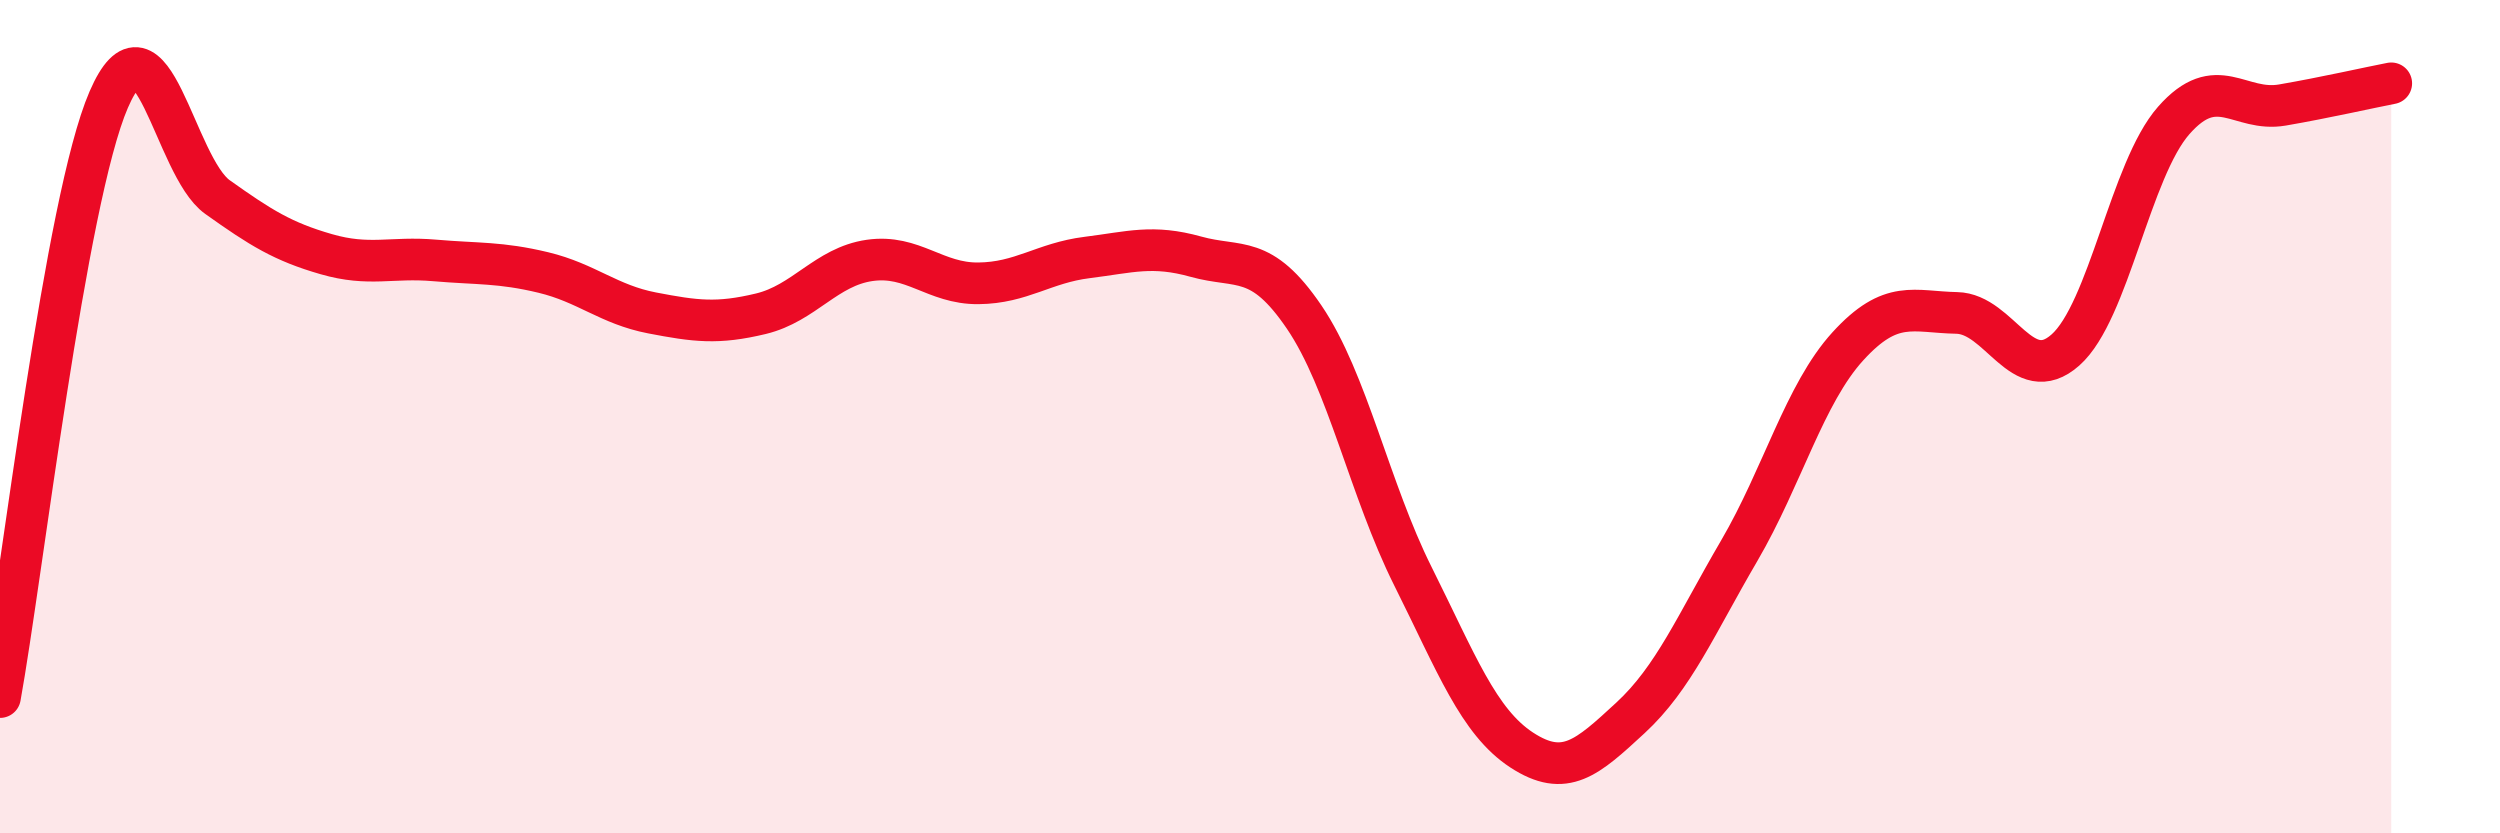
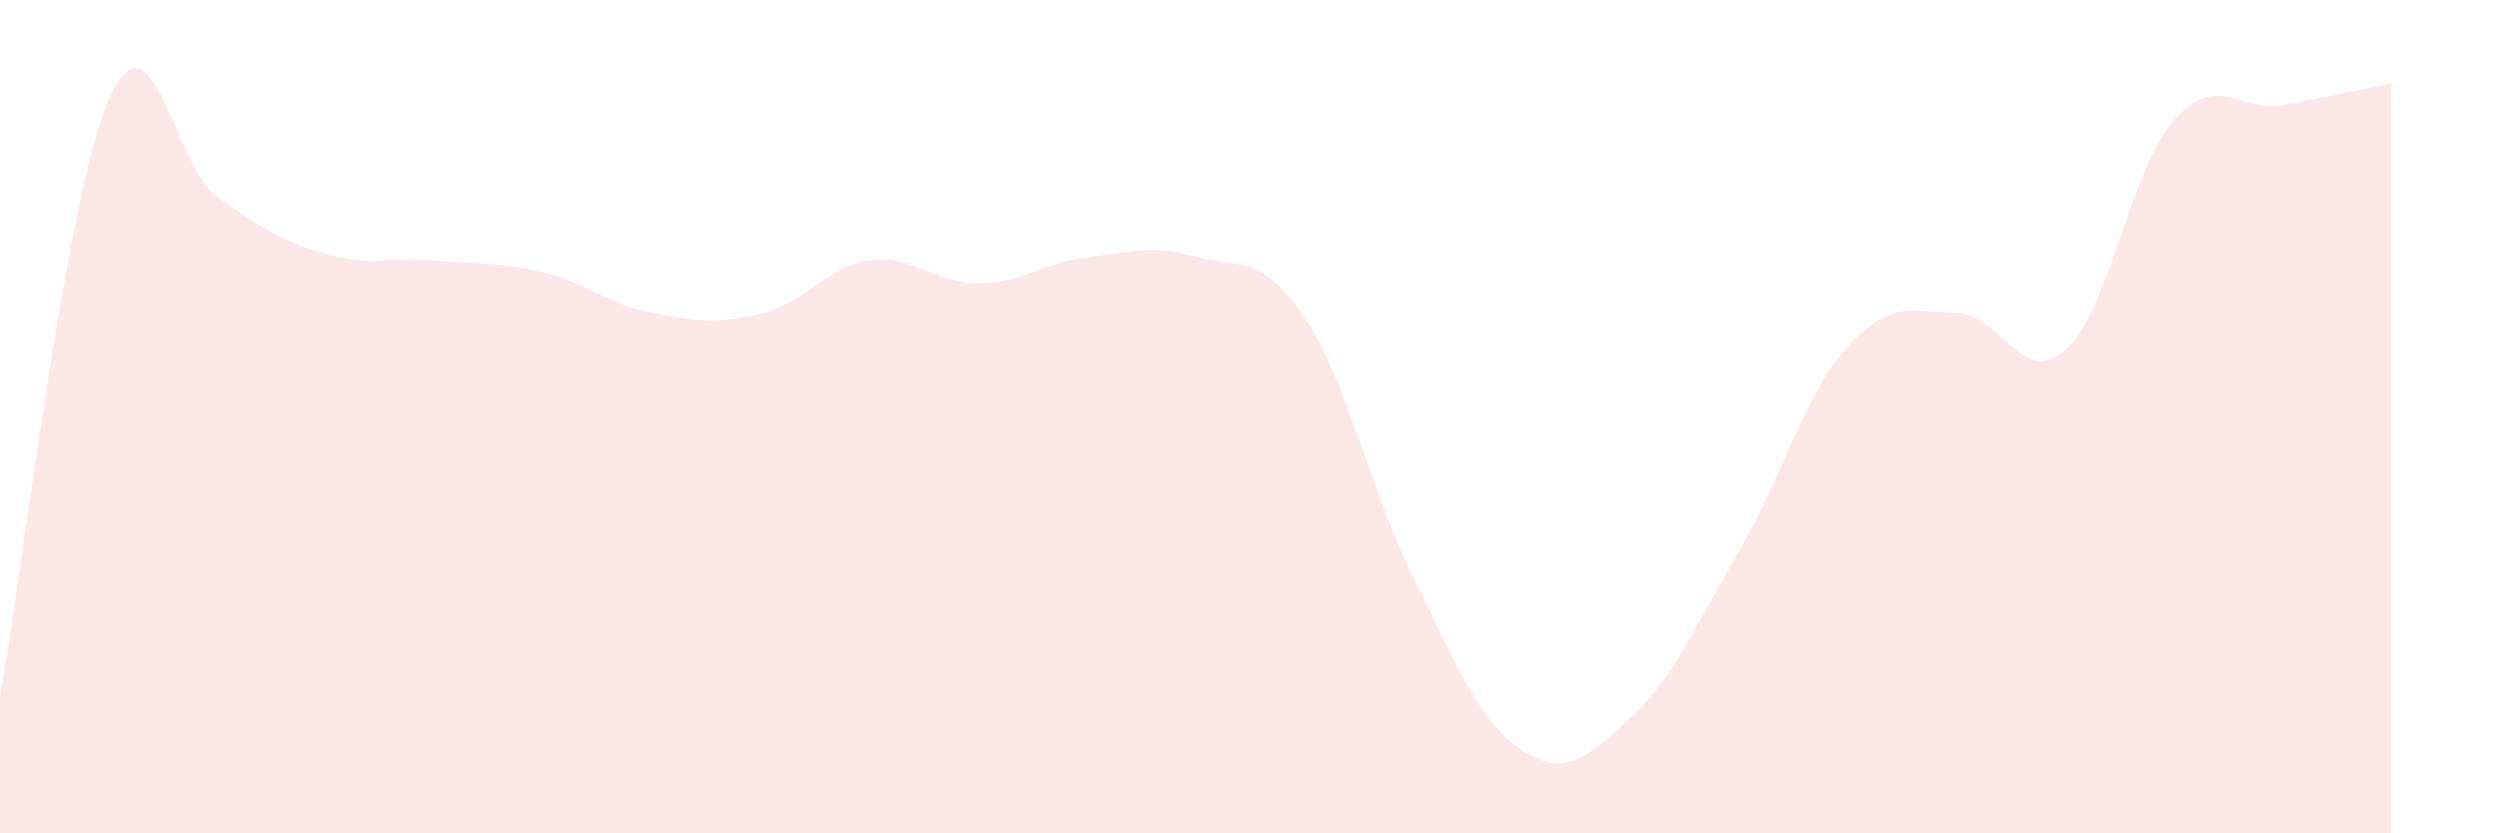
<svg xmlns="http://www.w3.org/2000/svg" width="60" height="20" viewBox="0 0 60 20">
  <path d="M 0,16.73 C 0.52,13.86 1.57,4.79 2.61,2.39 C 3.65,-0.01 4.18,3.99 5.22,4.73 C 6.26,5.47 6.79,5.8 7.83,6.1 C 8.87,6.4 9.39,6.16 10.43,6.25 C 11.47,6.34 12,6.29 13.04,6.54 C 14.08,6.79 14.61,7.31 15.65,7.51 C 16.69,7.71 17.22,7.78 18.26,7.53 C 19.3,7.28 19.83,6.4 20.87,6.25 C 21.91,6.1 22.44,6.81 23.48,6.8 C 24.52,6.79 25.05,6.31 26.09,6.18 C 27.13,6.05 27.66,5.87 28.7,6.16 C 29.74,6.45 30.26,6.08 31.3,7.61 C 32.34,9.14 32.87,11.75 33.91,13.83 C 34.95,15.91 35.48,17.32 36.52,18 C 37.56,18.68 38.09,18.19 39.13,17.23 C 40.17,16.27 40.7,15 41.74,13.22 C 42.78,11.44 43.31,9.45 44.35,8.31 C 45.39,7.17 45.92,7.49 46.96,7.51 C 48,7.53 48.53,9.32 49.57,8.4 C 50.61,7.48 51.13,4.07 52.17,2.89 C 53.21,1.71 53.74,2.7 54.78,2.52 C 55.82,2.34 56.87,2.1 57.39,2L57.39 20L0 20Z" fill="#EB0A25" opacity="0.1" stroke-linecap="round" stroke-linejoin="round" />
-   <path d="M 0,16.73 C 0.52,13.86 1.57,4.79 2.61,2.39 C 3.65,-0.01 4.18,3.99 5.22,4.73 C 6.26,5.47 6.79,5.8 7.83,6.1 C 8.87,6.4 9.39,6.16 10.43,6.25 C 11.47,6.34 12,6.29 13.04,6.54 C 14.08,6.79 14.61,7.31 15.65,7.51 C 16.69,7.71 17.22,7.78 18.26,7.53 C 19.3,7.28 19.83,6.4 20.87,6.25 C 21.91,6.1 22.44,6.81 23.48,6.8 C 24.52,6.79 25.05,6.31 26.09,6.18 C 27.13,6.05 27.66,5.87 28.7,6.16 C 29.74,6.45 30.26,6.08 31.3,7.61 C 32.34,9.14 32.87,11.75 33.91,13.83 C 34.95,15.91 35.48,17.32 36.52,18 C 37.56,18.68 38.09,18.19 39.13,17.23 C 40.17,16.27 40.7,15 41.74,13.22 C 42.78,11.44 43.31,9.45 44.35,8.31 C 45.39,7.17 45.92,7.49 46.96,7.51 C 48,7.53 48.53,9.32 49.57,8.4 C 50.61,7.48 51.13,4.07 52.17,2.89 C 53.21,1.71 53.74,2.7 54.78,2.52 C 55.82,2.34 56.87,2.1 57.39,2" stroke="#EB0A25" stroke-width="1" fill="none" stroke-linecap="round" stroke-linejoin="round" />
</svg>